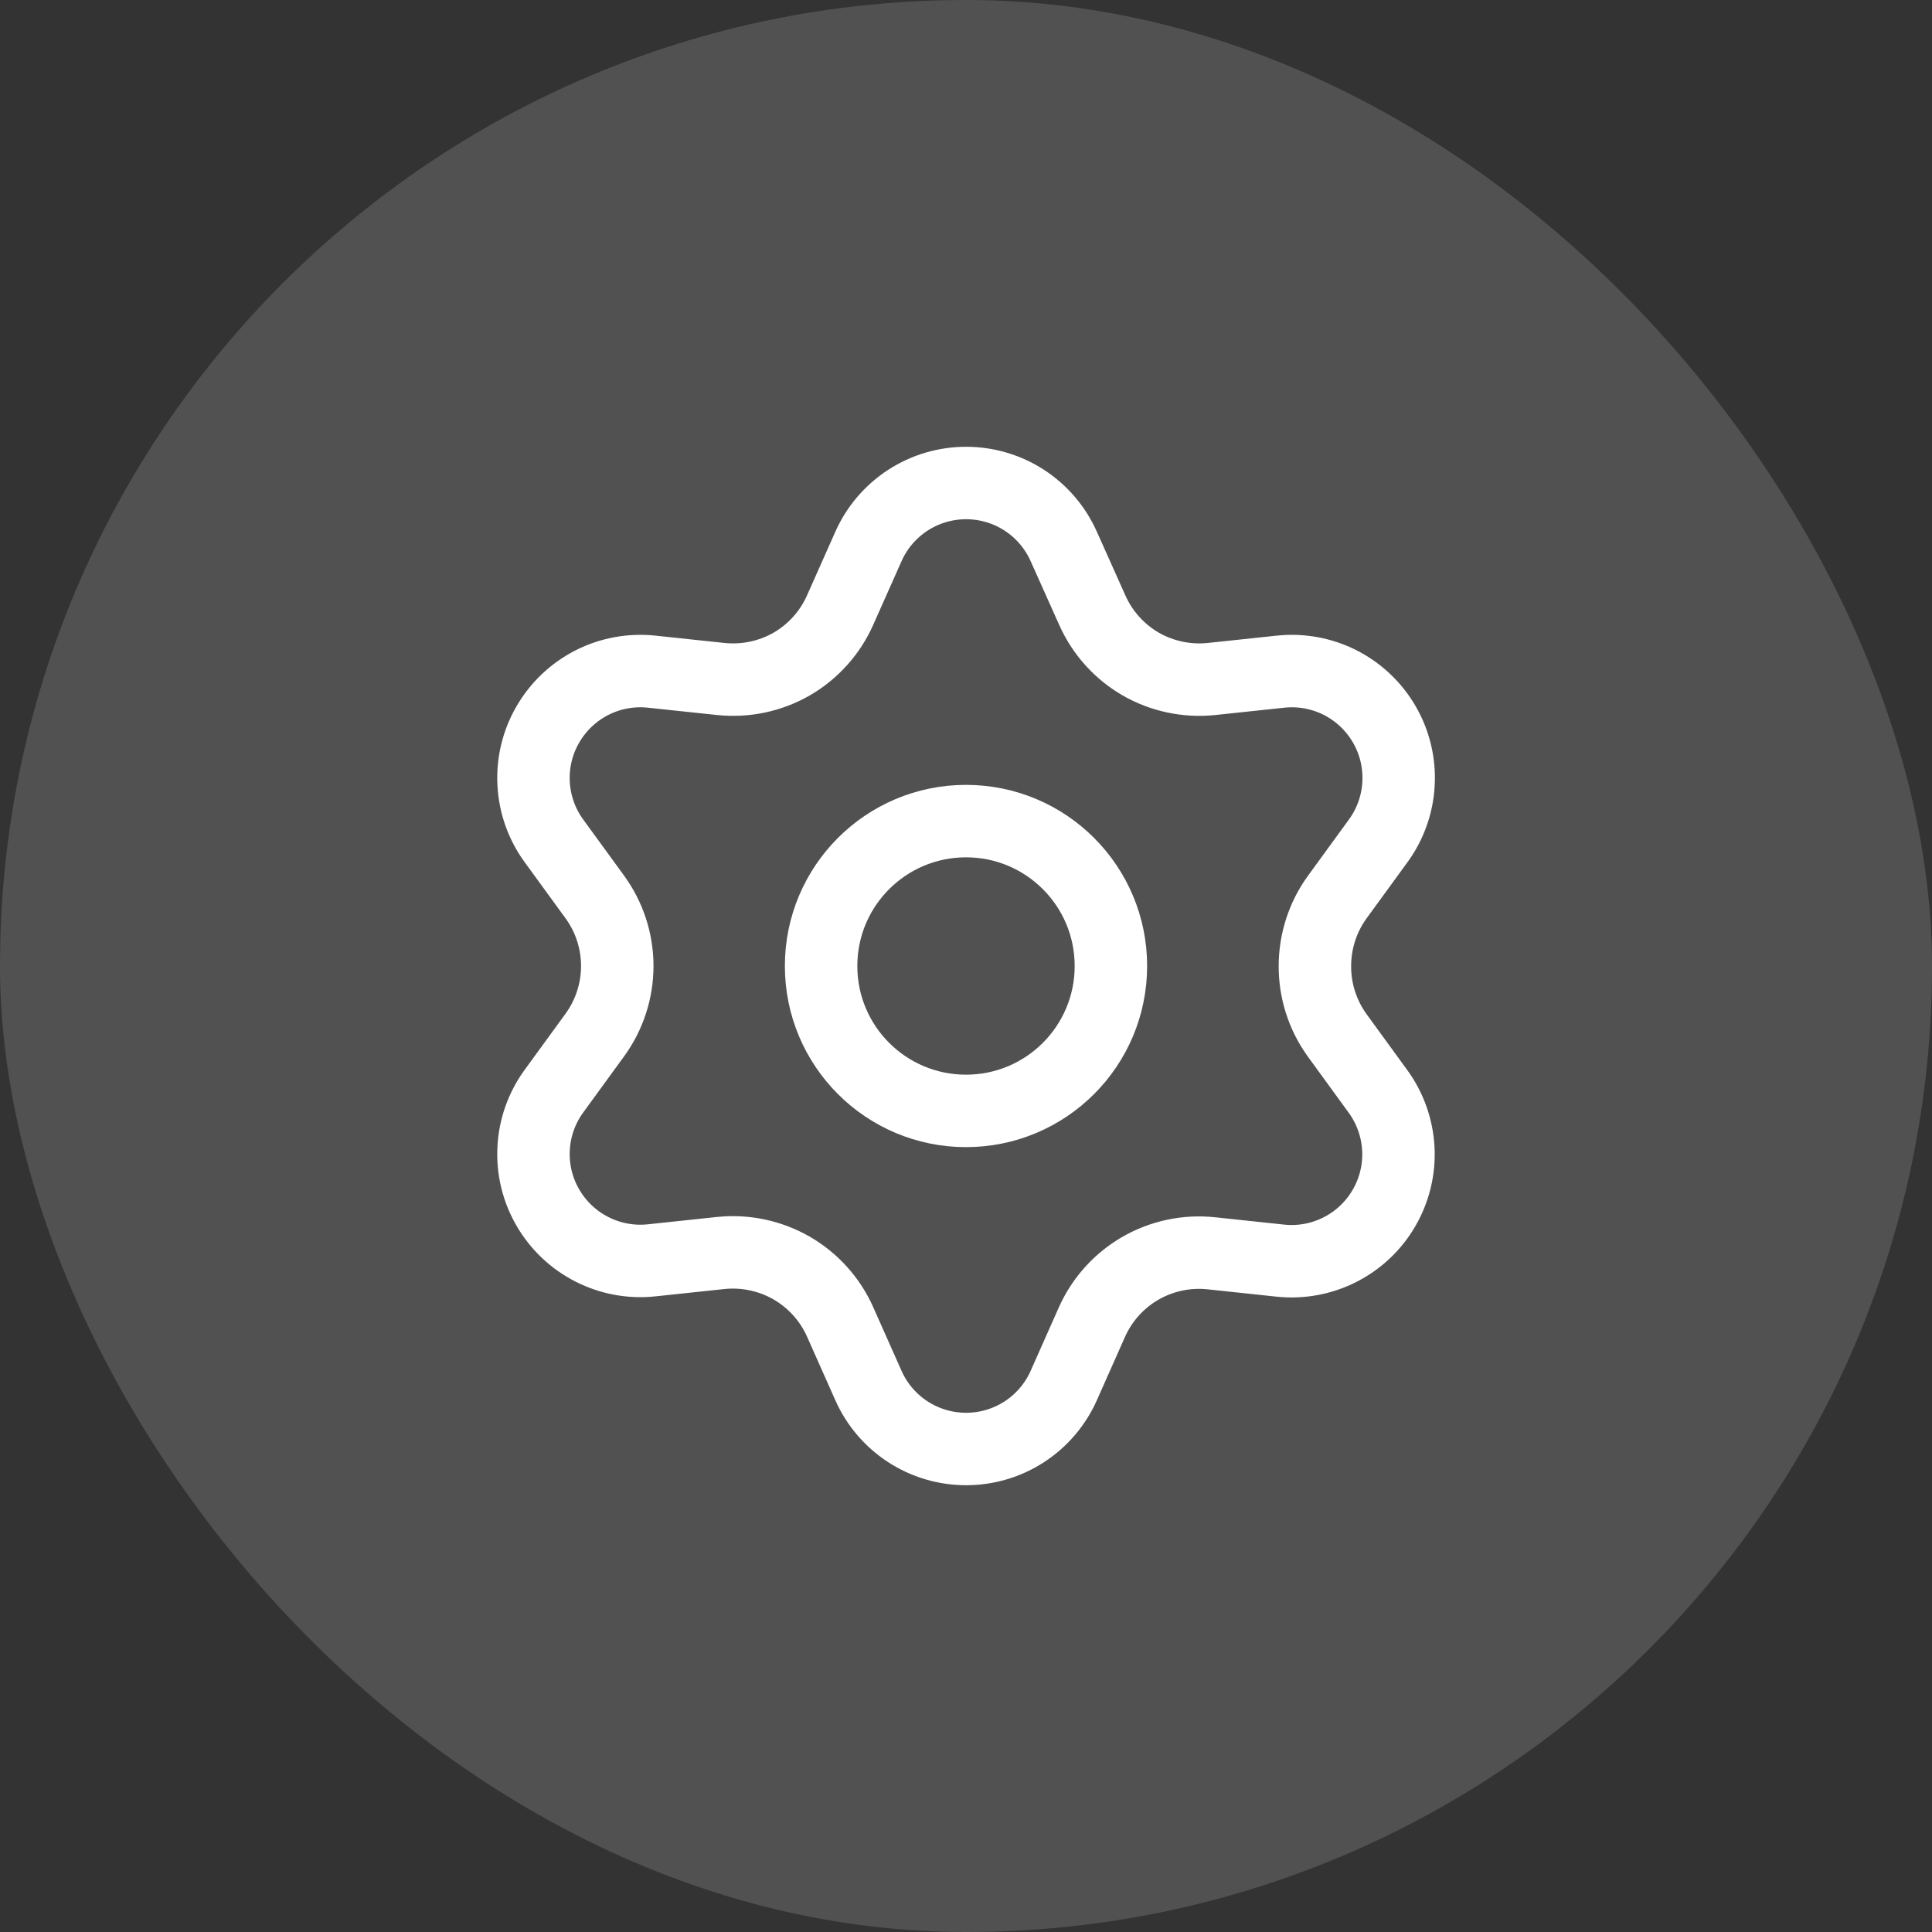
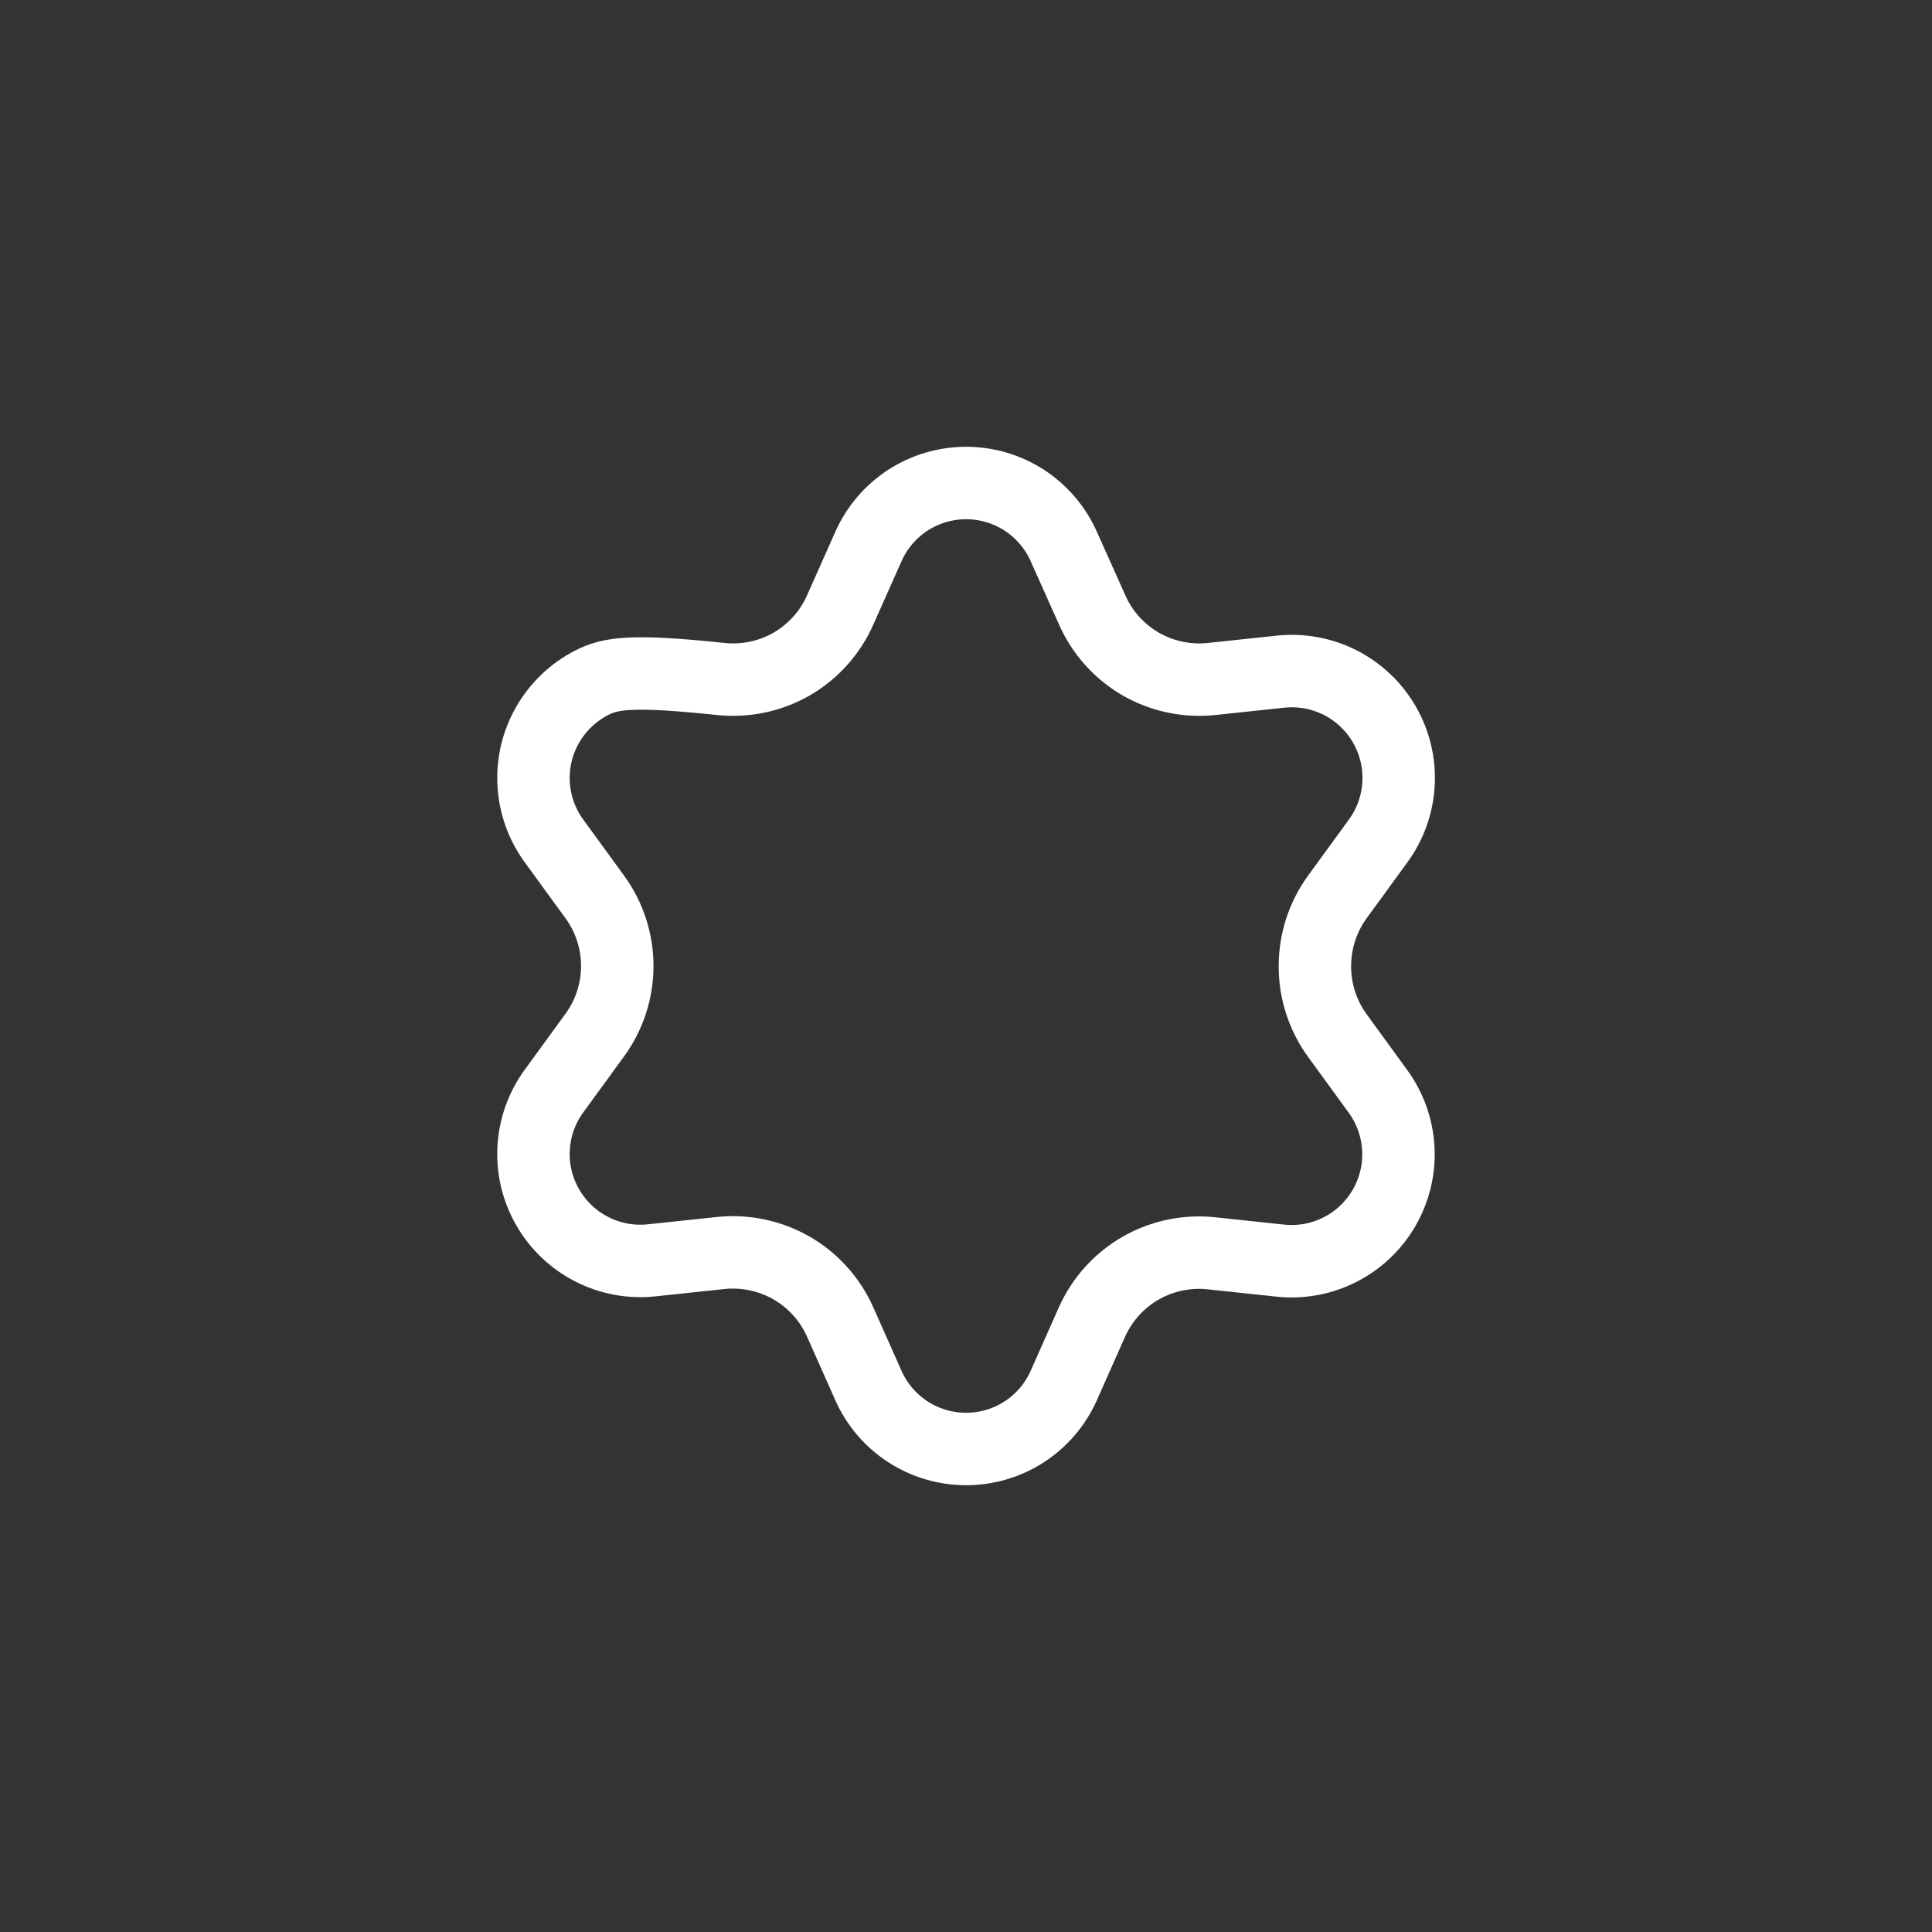
<svg xmlns="http://www.w3.org/2000/svg" width="40" height="40" viewBox="0 0 40 40" fill="none">
  <rect x="0" y="0" width="40" height="40" fill="#333333" stroke="none" />
-   <rect width="40" height="40" rx="20" fill="white" fill-opacity="0.15" />
-   <path d="M17.395 27.371L17.98 28.686C18.153 29.077 18.437 29.409 18.796 29.643C19.155 29.876 19.574 30 20.002 30C20.43 30 20.849 29.876 21.208 29.643C21.567 29.409 21.85 29.077 22.024 28.686L22.608 27.371C22.816 26.905 23.166 26.516 23.608 26.26C24.053 26.003 24.568 25.894 25.078 25.948L26.508 26.1C26.934 26.145 27.364 26.066 27.745 25.871C28.127 25.677 28.443 25.376 28.657 25.006C28.871 24.635 28.974 24.21 28.951 23.783C28.928 23.355 28.782 22.944 28.531 22.598L27.684 21.434C27.383 21.017 27.221 20.515 27.224 20C27.224 19.487 27.386 18.986 27.688 18.571L28.535 17.408C28.787 17.062 28.933 16.65 28.955 16.223C28.978 15.795 28.876 15.37 28.662 15C28.448 14.629 28.131 14.329 27.75 14.134C27.368 13.94 26.939 13.861 26.513 13.906L25.083 14.058C24.572 14.111 24.058 14.002 23.613 13.746C23.17 13.488 22.82 13.097 22.613 12.629L22.024 11.314C21.85 10.923 21.567 10.591 21.208 10.357C20.849 10.124 20.43 10 20.002 10C19.574 10 19.155 10.124 18.796 10.357C18.437 10.591 18.153 10.923 17.98 11.314L17.395 12.629C17.188 13.097 16.838 13.488 16.395 13.746C15.95 14.002 15.436 14.111 14.925 14.058L13.491 13.906C13.065 13.861 12.635 13.94 12.254 14.134C11.873 14.329 11.556 14.629 11.342 15C11.127 15.37 11.025 15.795 11.048 16.223C11.07 16.65 11.216 17.062 11.468 17.408L12.315 18.571C12.617 18.986 12.78 19.487 12.78 20C12.78 20.513 12.617 21.014 12.315 21.429L11.468 22.592C11.216 22.938 11.07 23.35 11.048 23.777C11.025 24.205 11.127 24.63 11.342 25C11.556 25.371 11.873 25.671 12.254 25.865C12.636 26.06 13.065 26.139 13.491 26.094L14.921 25.942C15.431 25.889 15.946 25.998 16.391 26.254C16.835 26.511 17.187 26.902 17.395 27.371Z" stroke="white" stroke-width="1.5" stroke-linecap="round" stroke-linejoin="round" />
-   <path d="M20 23C21.657 23 23 21.657 23 20C23 18.343 21.657 17 20 17C18.343 17 17 18.343 17 20C17 21.657 18.343 23 20 23Z" stroke="white" stroke-width="1.5" stroke-linecap="round" stroke-linejoin="round" />
+   <path d="M17.395 27.371L17.98 28.686C18.153 29.077 18.437 29.409 18.796 29.643C19.155 29.876 19.574 30 20.002 30C20.43 30 20.849 29.876 21.208 29.643C21.567 29.409 21.85 29.077 22.024 28.686L22.608 27.371C22.816 26.905 23.166 26.516 23.608 26.26C24.053 26.003 24.568 25.894 25.078 25.948L26.508 26.1C26.934 26.145 27.364 26.066 27.745 25.871C28.127 25.677 28.443 25.376 28.657 25.006C28.871 24.635 28.974 24.21 28.951 23.783C28.928 23.355 28.782 22.944 28.531 22.598L27.684 21.434C27.383 21.017 27.221 20.515 27.224 20C27.224 19.487 27.386 18.986 27.688 18.571L28.535 17.408C28.787 17.062 28.933 16.65 28.955 16.223C28.978 15.795 28.876 15.37 28.662 15C28.448 14.629 28.131 14.329 27.75 14.134C27.368 13.94 26.939 13.861 26.513 13.906L25.083 14.058C24.572 14.111 24.058 14.002 23.613 13.746C23.17 13.488 22.82 13.097 22.613 12.629L22.024 11.314C21.85 10.923 21.567 10.591 21.208 10.357C20.849 10.124 20.43 10 20.002 10C19.574 10 19.155 10.124 18.796 10.357C18.437 10.591 18.153 10.923 17.98 11.314L17.395 12.629C17.188 13.097 16.838 13.488 16.395 13.746C15.95 14.002 15.436 14.111 14.925 14.058C13.065 13.861 12.635 13.94 12.254 14.134C11.873 14.329 11.556 14.629 11.342 15C11.127 15.37 11.025 15.795 11.048 16.223C11.07 16.65 11.216 17.062 11.468 17.408L12.315 18.571C12.617 18.986 12.78 19.487 12.78 20C12.78 20.513 12.617 21.014 12.315 21.429L11.468 22.592C11.216 22.938 11.07 23.35 11.048 23.777C11.025 24.205 11.127 24.63 11.342 25C11.556 25.371 11.873 25.671 12.254 25.865C12.636 26.06 13.065 26.139 13.491 26.094L14.921 25.942C15.431 25.889 15.946 25.998 16.391 26.254C16.835 26.511 17.187 26.902 17.395 27.371Z" stroke="white" stroke-width="1.5" stroke-linecap="round" stroke-linejoin="round" />
</svg>